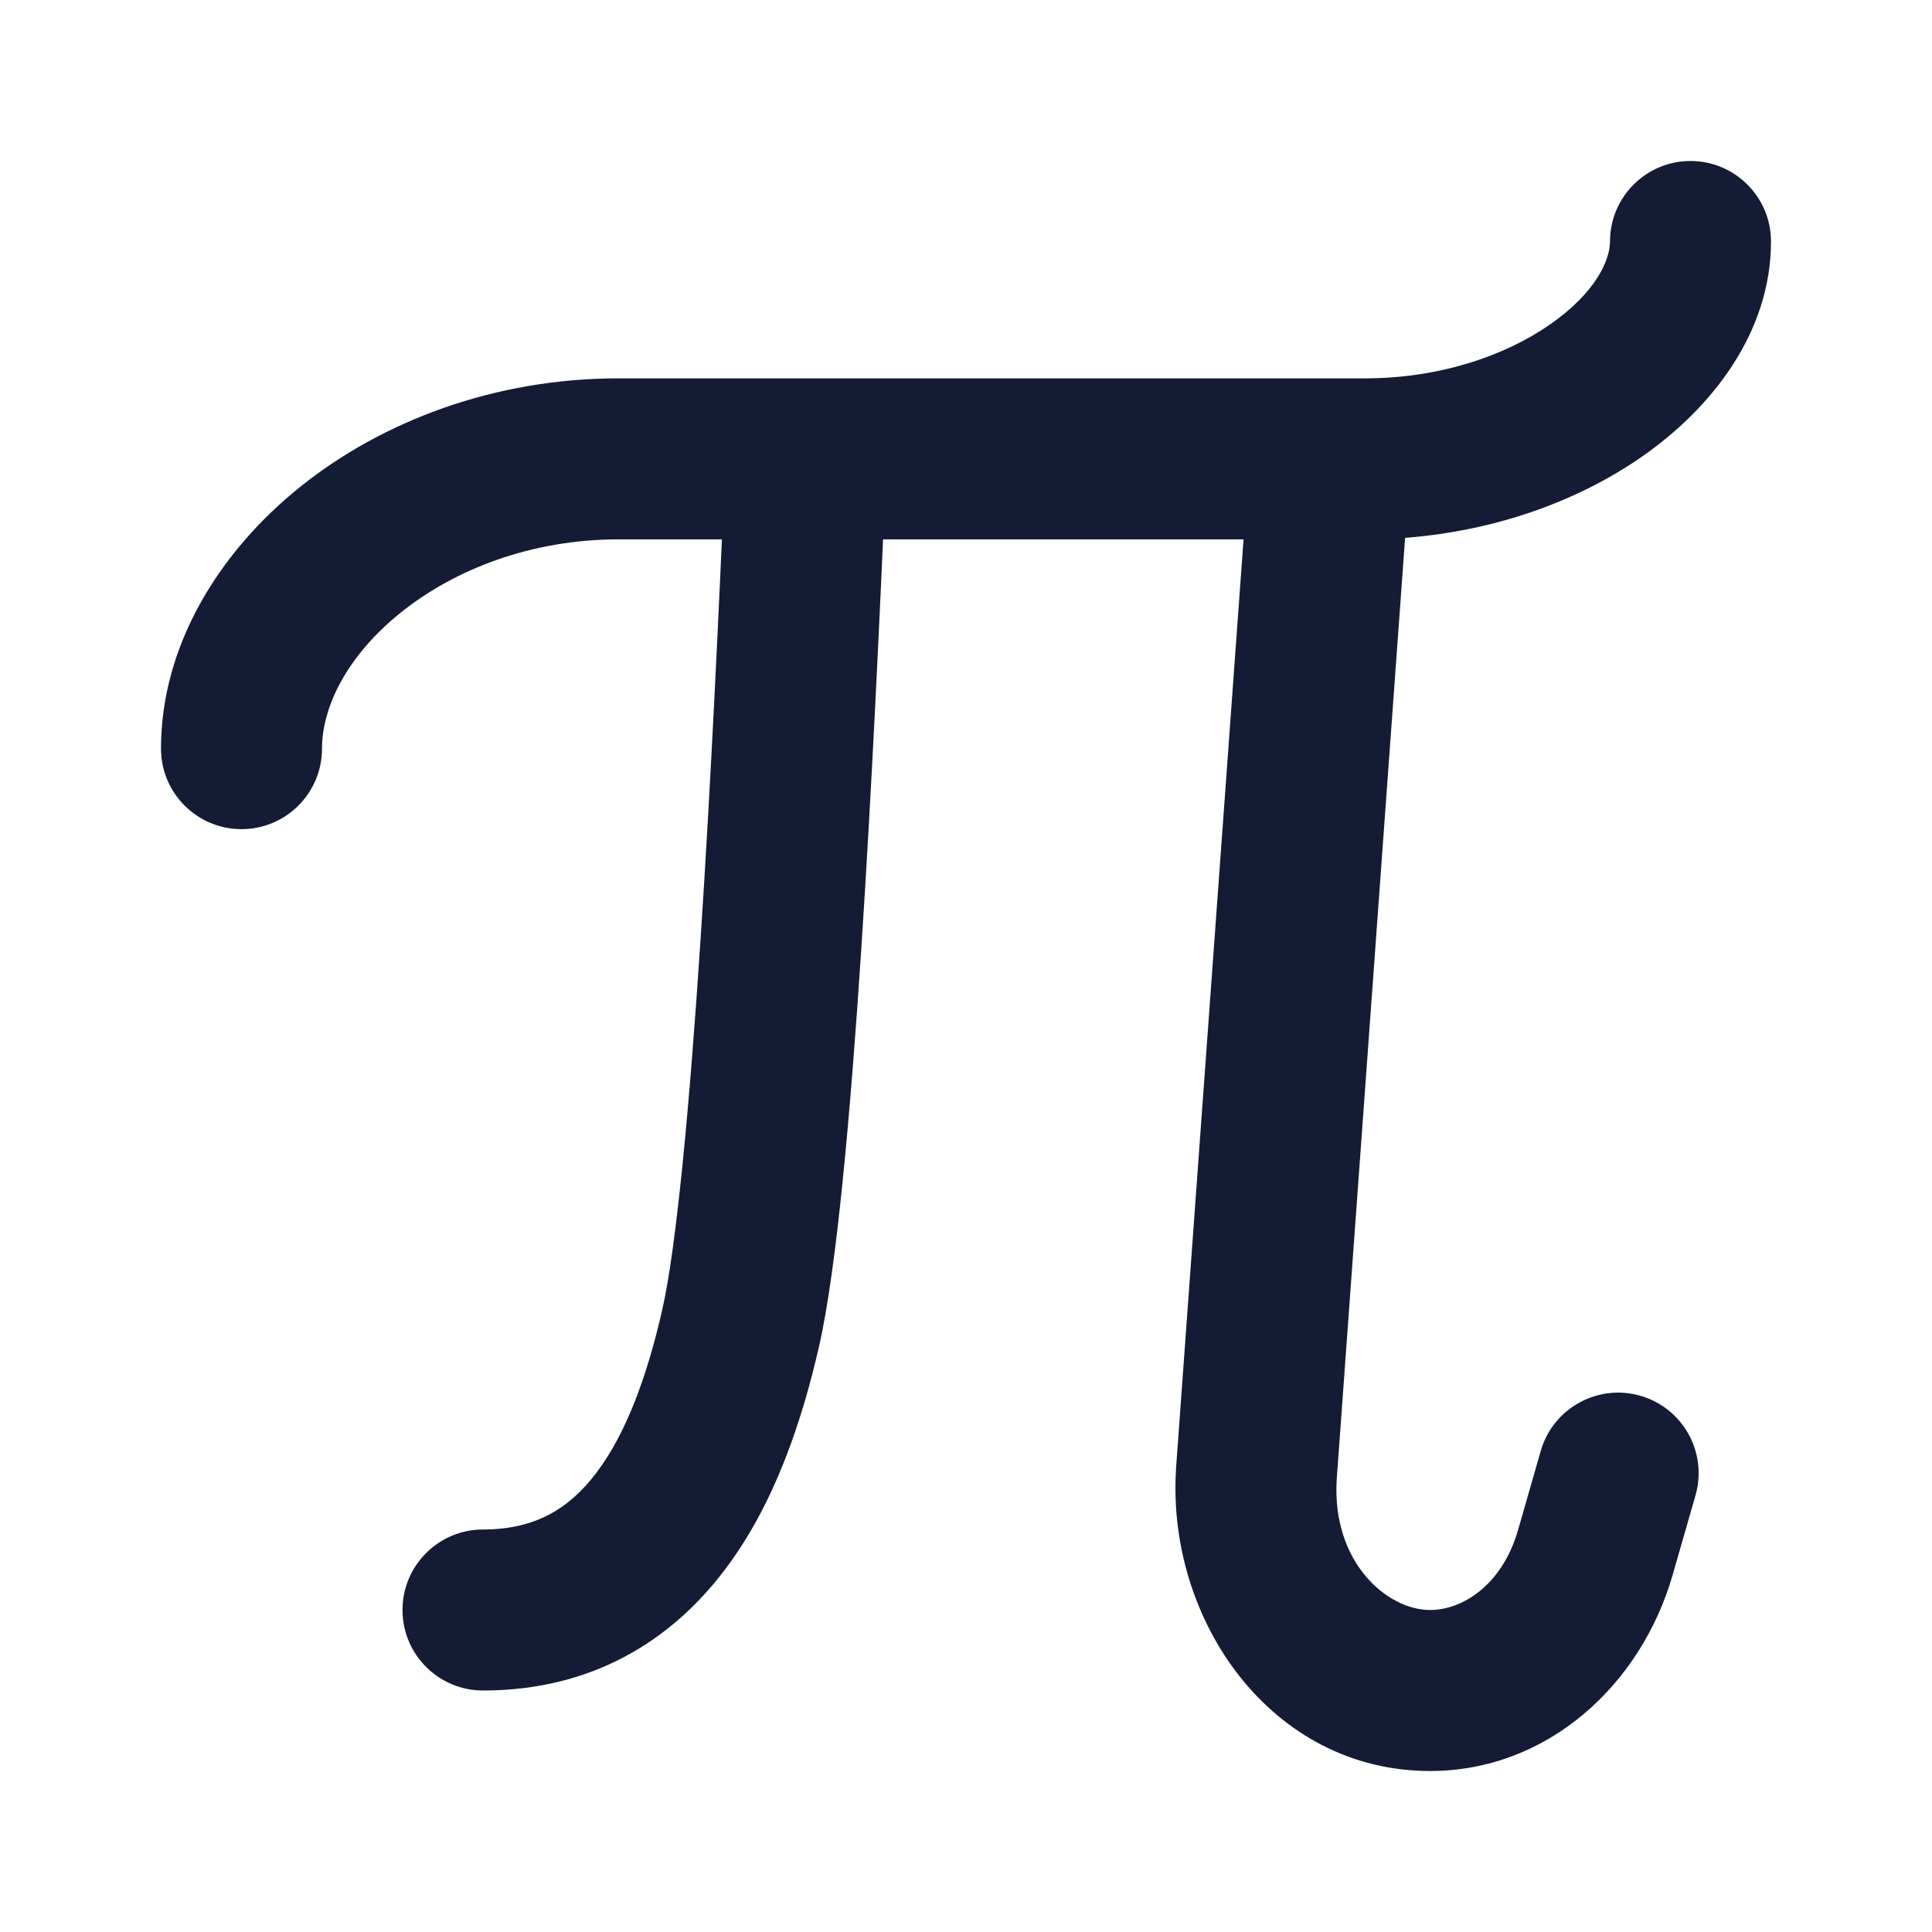
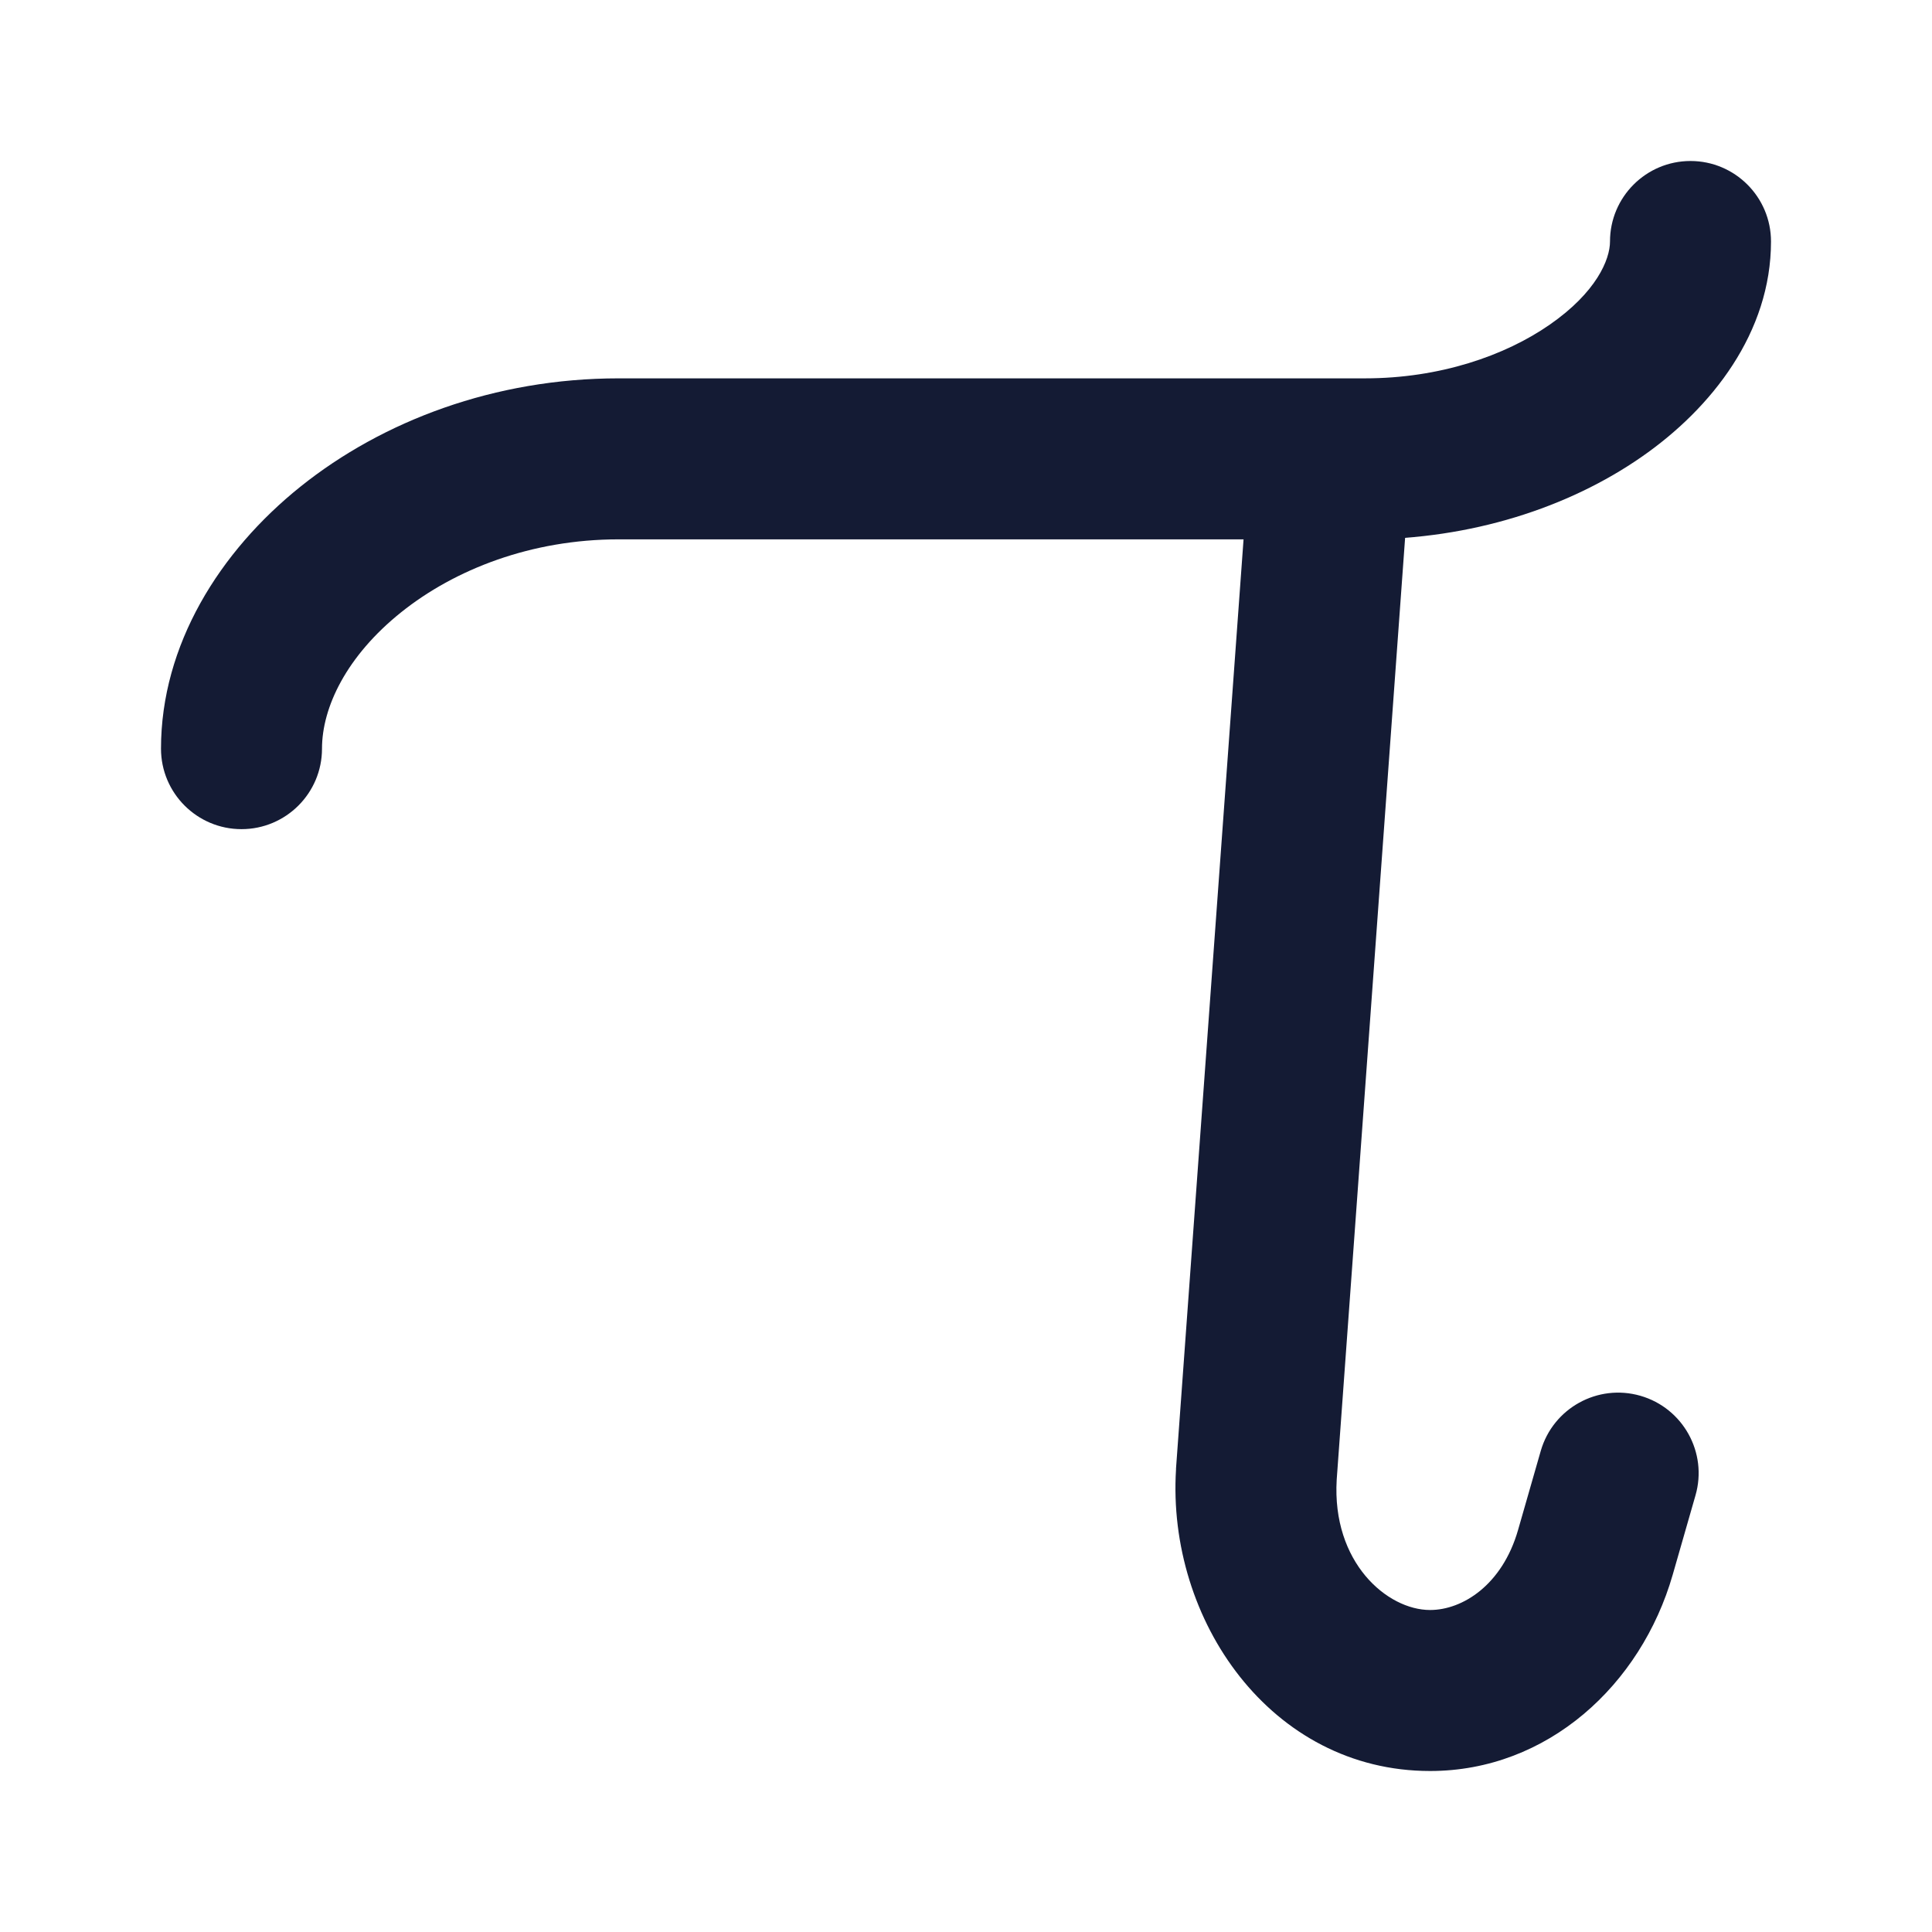
<svg xmlns="http://www.w3.org/2000/svg" width="24" height="24" viewBox="0 0 24 24" fill="none">
  <path fill-rule="evenodd" clip-rule="evenodd" d="M21 2C21.552 2 22 2.448 22 3C22 4.126 21.269 5.069 20.389 5.678C19.484 6.306 18.272 6.7 16.957 6.7L7.685 6.7C6.599 6.7 5.649 7.073 4.983 7.606C4.305 8.149 4 8.786 4 9.3C4 9.852 3.552 10.3 3 10.3C2.448 10.3 2 9.852 2 9.3C2 8.014 2.726 6.851 3.734 6.044C4.755 5.227 6.147 4.7 7.685 4.7L16.957 4.7C17.885 4.7 18.695 4.419 19.25 4.034C19.831 3.631 20 3.224 20 3C20 2.448 20.448 2 21 2Z" fill="#141B34" />
  <path fill-rule="evenodd" clip-rule="evenodd" d="M16.574 5.003C17.125 5.043 17.539 5.522 17.499 6.073L16.605 18.381C16.544 19.41 17.232 20 17.765 20C18.169 20 18.661 19.688 18.857 19.009L19.14 18.023C19.293 17.493 19.847 17.186 20.378 17.339C20.908 17.492 21.215 18.046 21.062 18.576L20.779 19.562C20.385 20.931 19.224 22 17.765 22C15.787 22 14.493 20.123 14.609 18.253L14.609 18.241L14.609 18.241L15.504 5.928C15.544 5.377 16.023 4.963 16.574 5.003Z" fill="#141B34" />
-   <path fill-rule="evenodd" clip-rule="evenodd" d="M10.043 5.001C10.595 5.025 11.023 5.492 10.999 6.044C10.932 7.575 10.832 9.773 10.698 11.808C10.566 13.808 10.396 15.754 10.175 16.723C9.964 17.645 9.625 18.686 8.995 19.512C8.33 20.385 7.35 21 6 21C5.448 21 5 20.552 5 20C5 19.448 5.448 19 6 19C6.65 19 7.07 18.74 7.405 18.3C7.775 17.814 8.036 17.105 8.225 16.277C8.404 15.496 8.567 13.724 8.702 11.677C8.835 9.665 8.934 7.487 9.001 5.957C9.025 5.405 9.492 4.977 10.043 5.001Z" fill="#141B34" />
</svg>